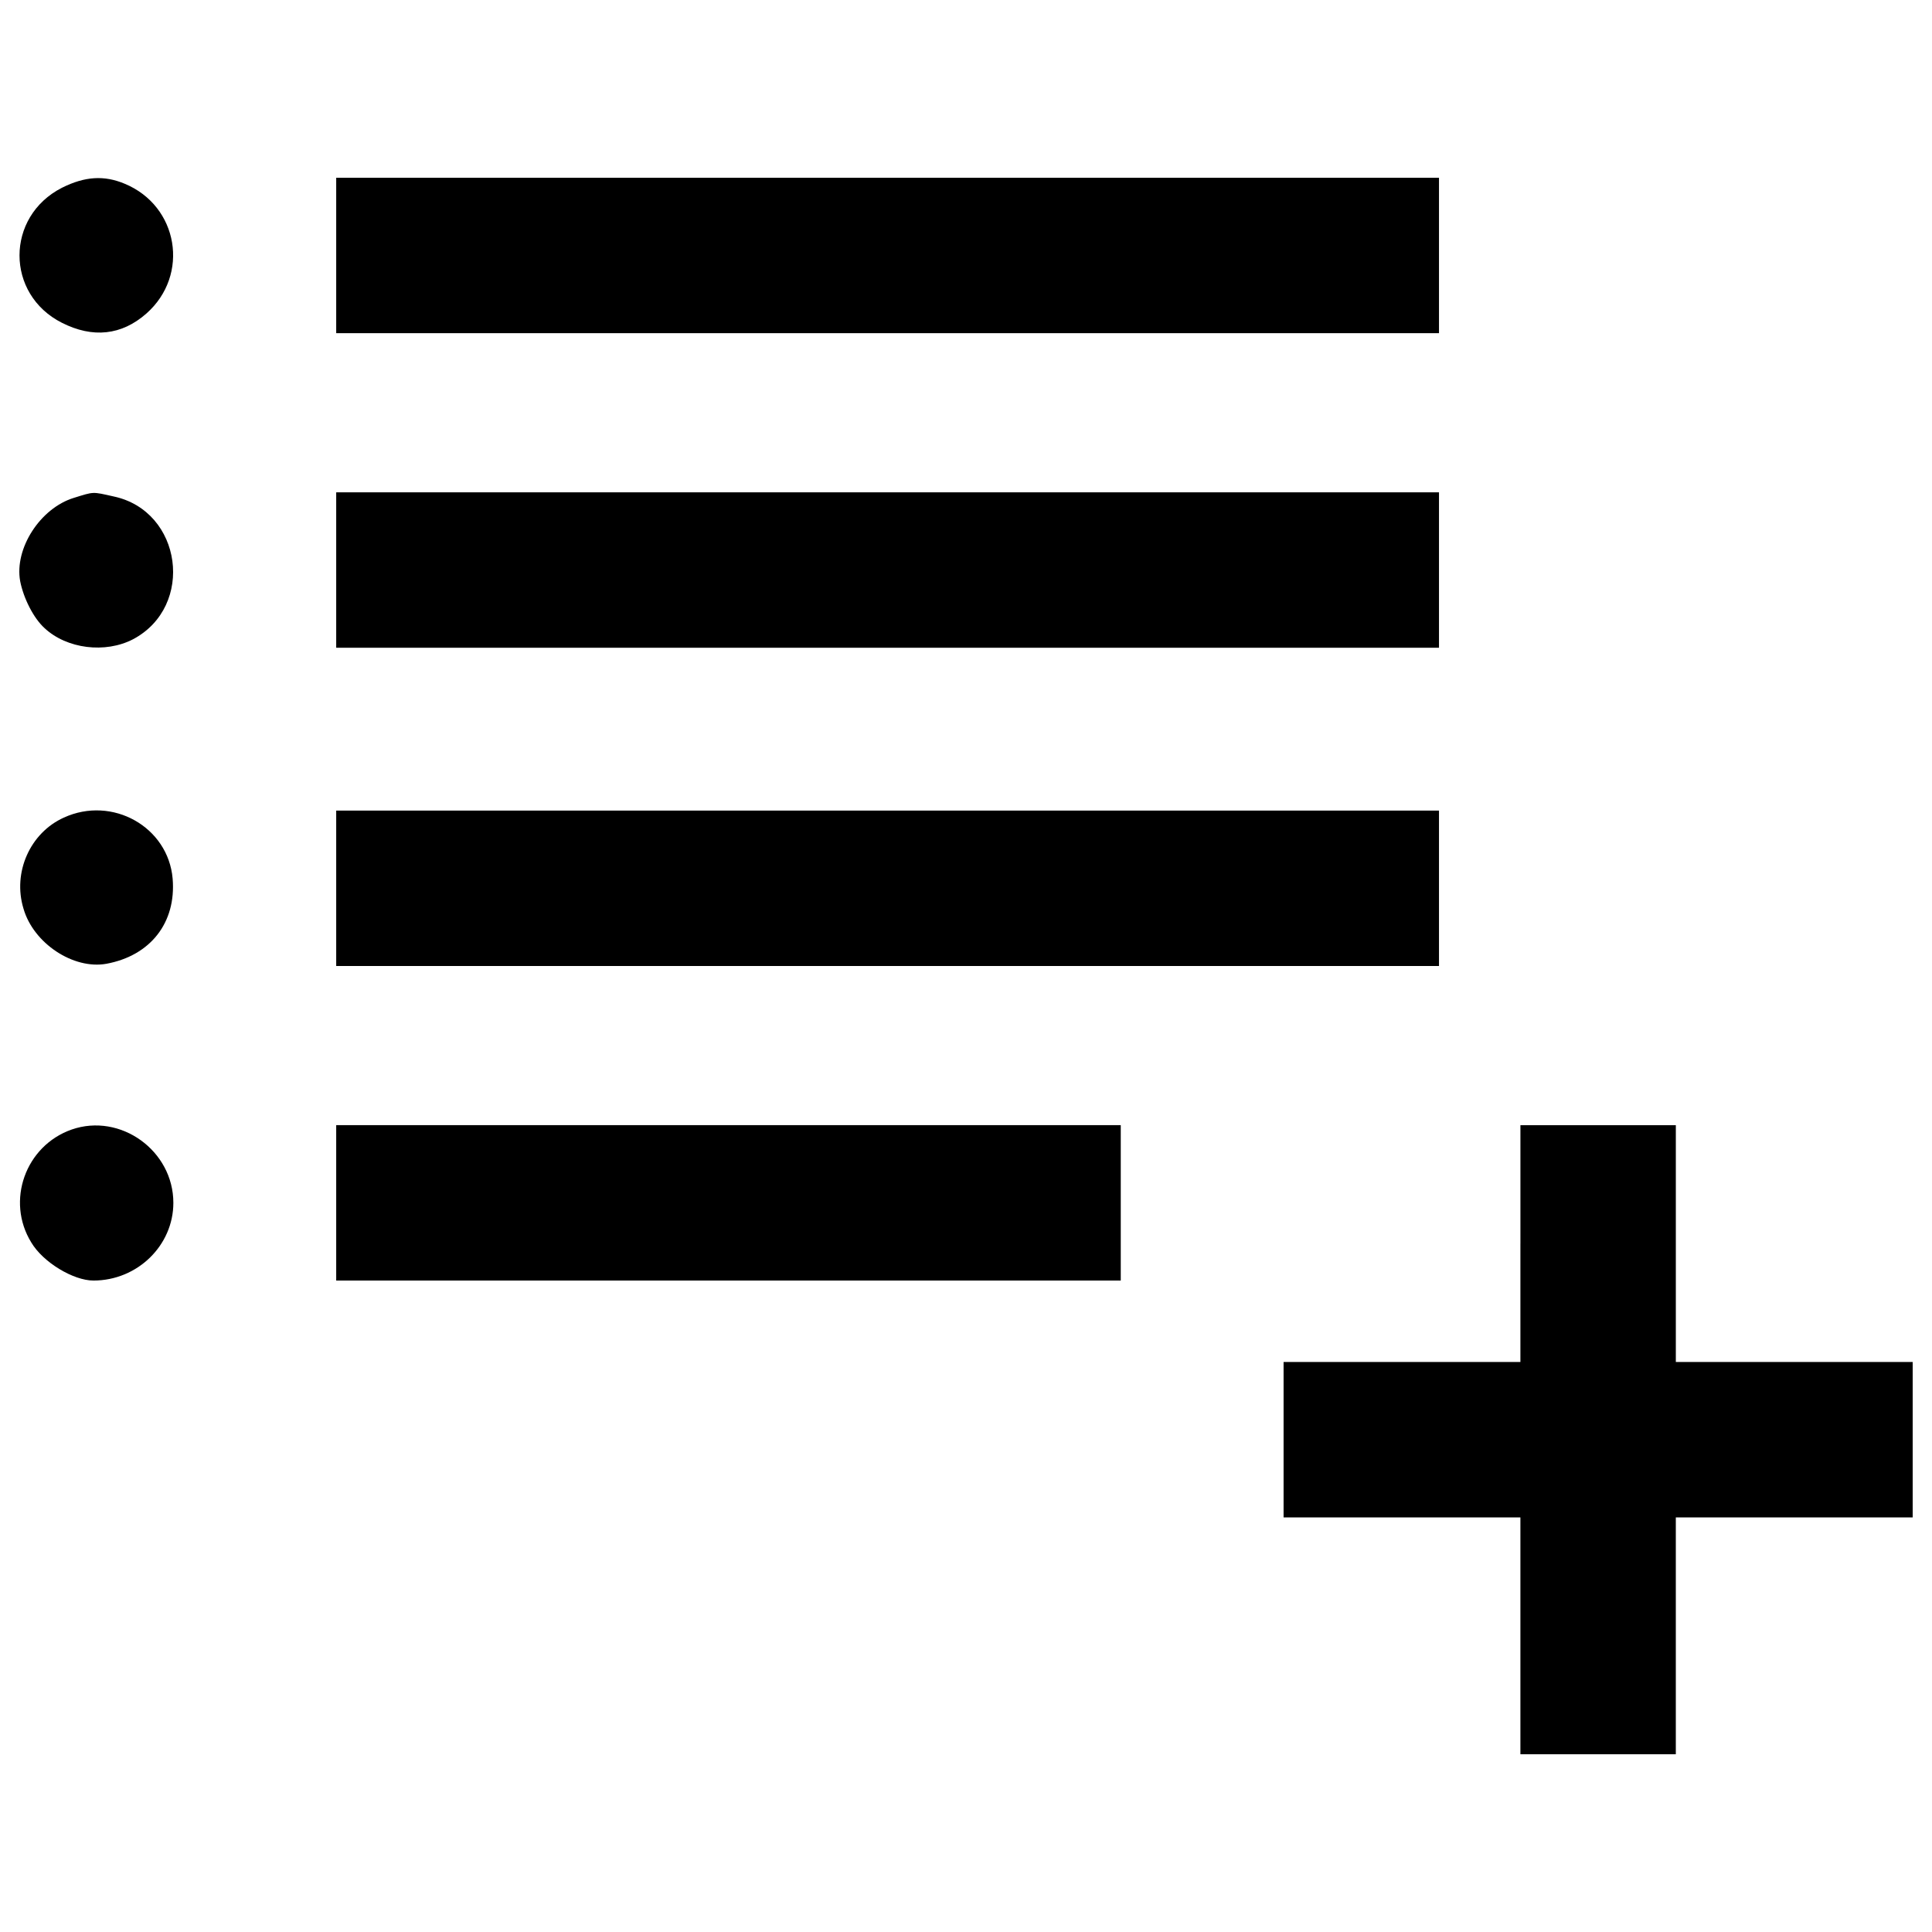
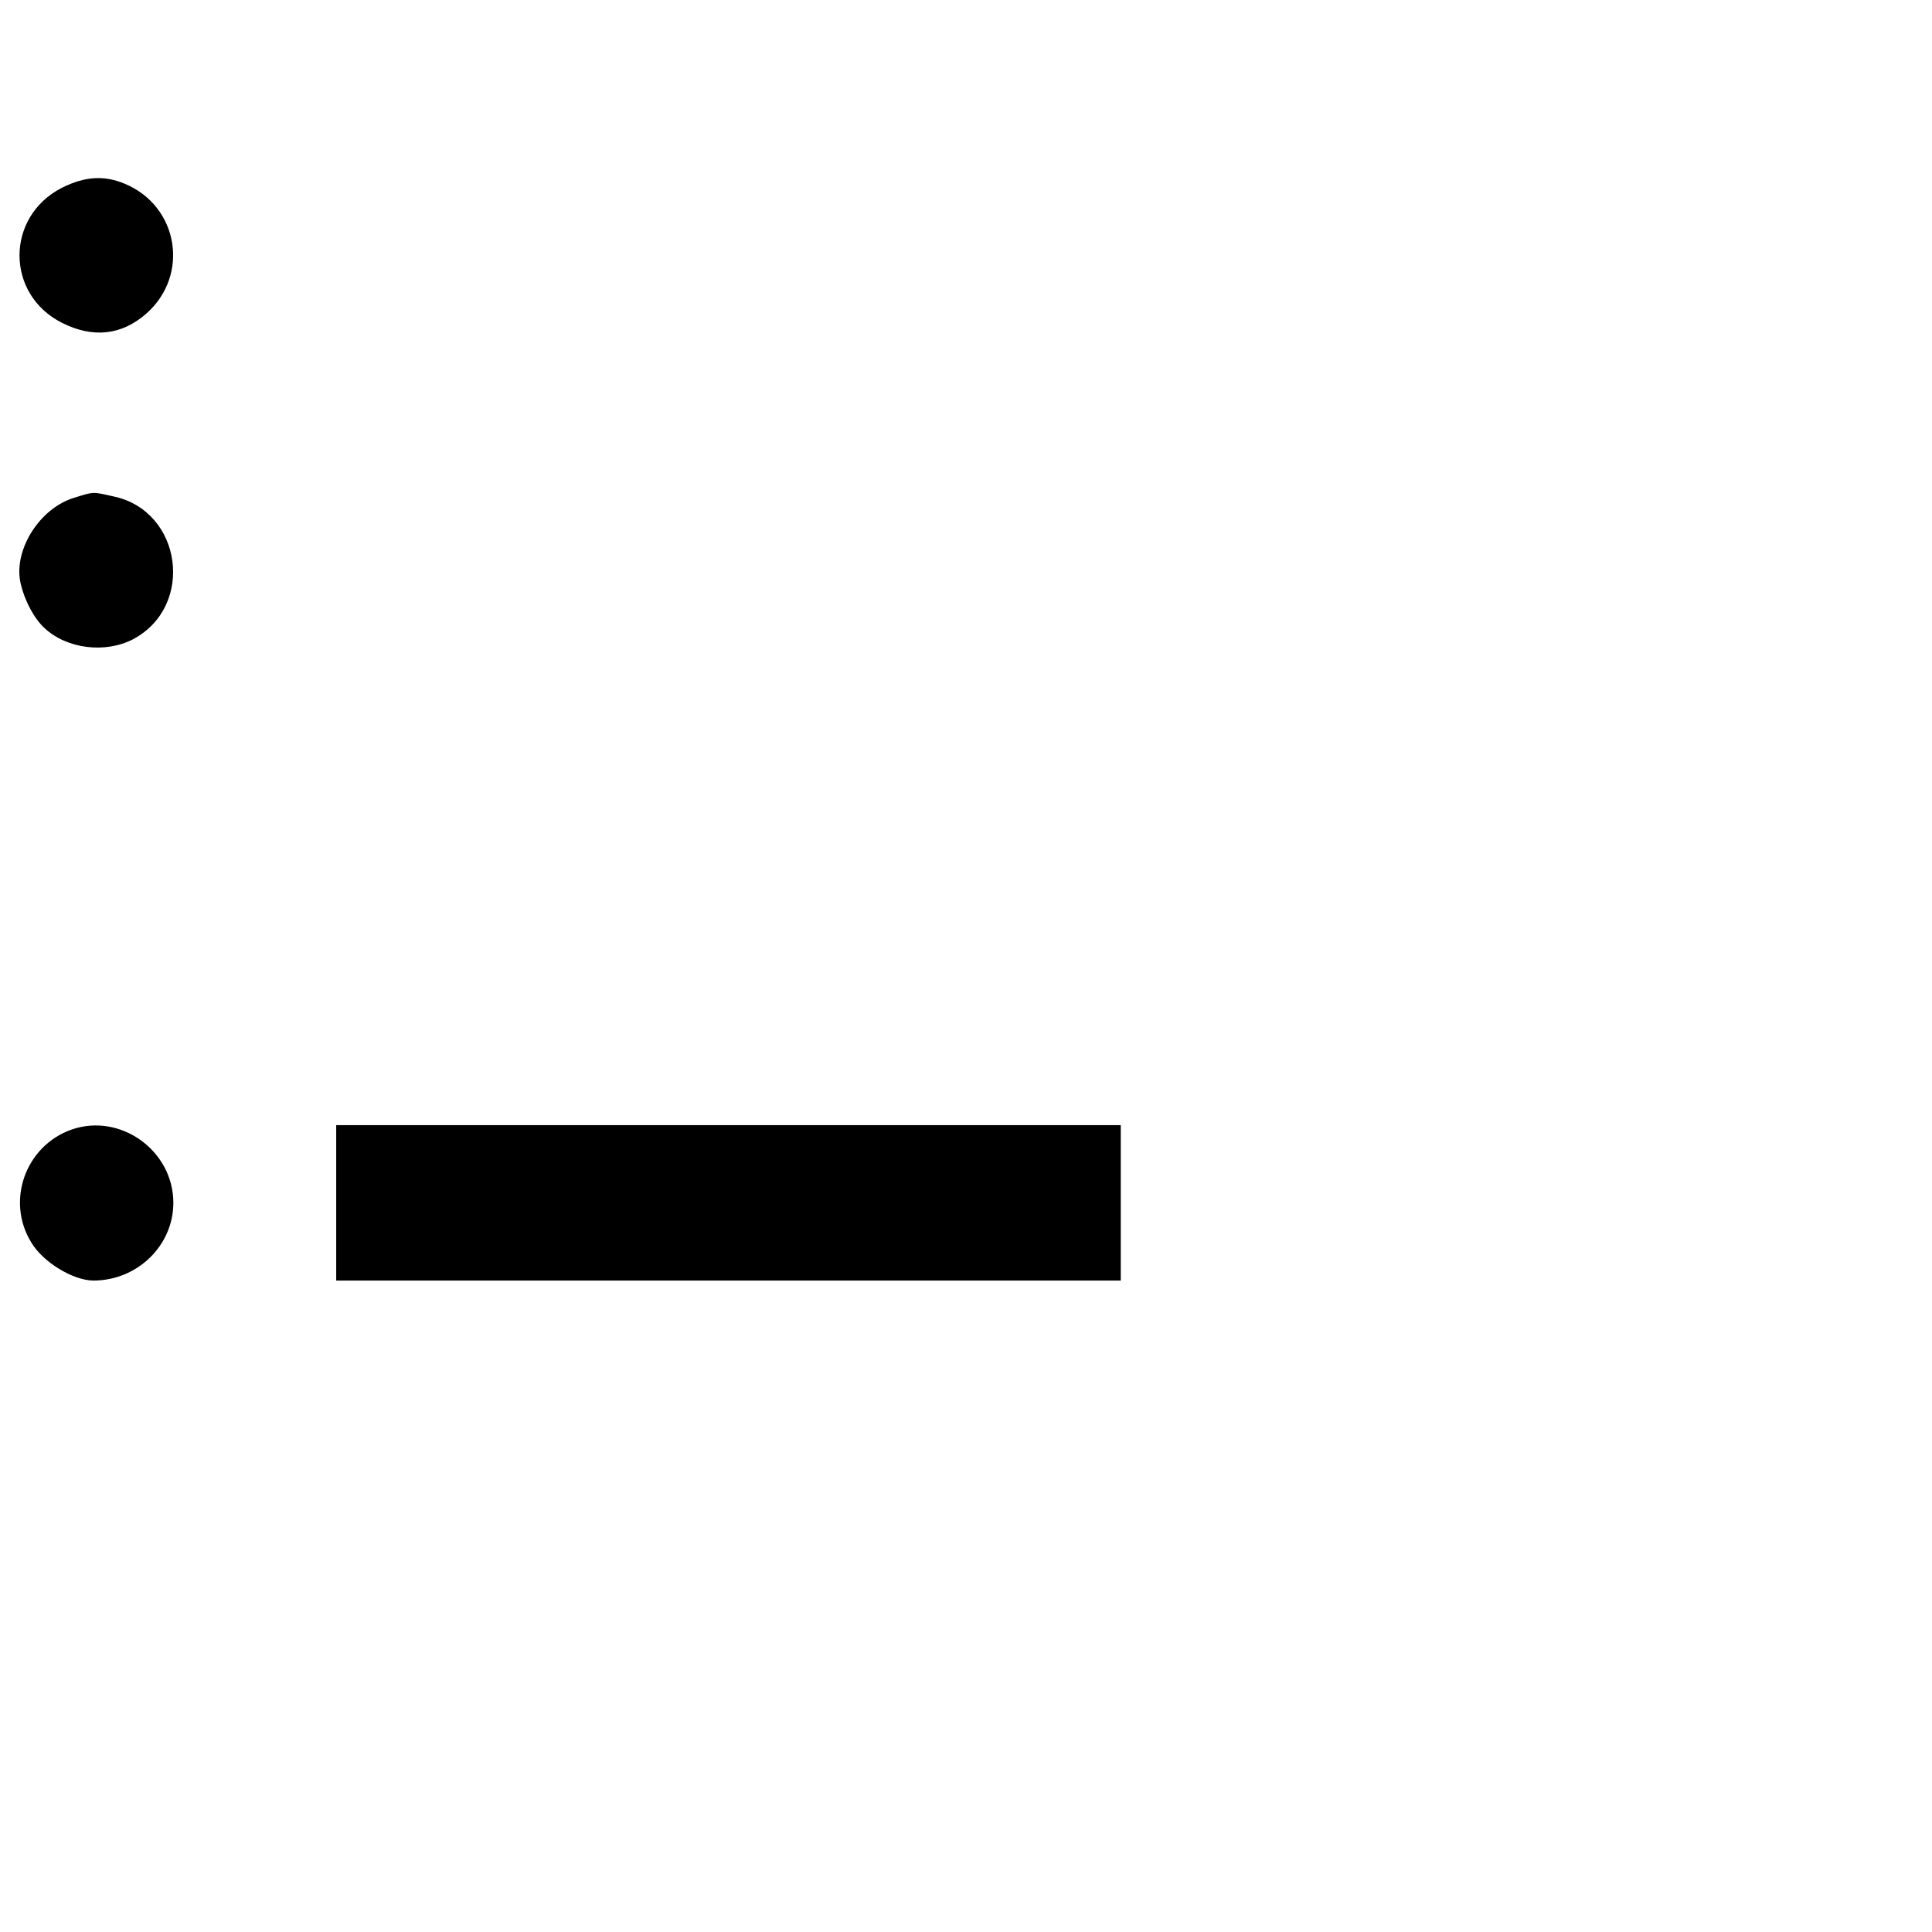
<svg xmlns="http://www.w3.org/2000/svg" version="1.1" x="0px" y="0px" viewBox="0 0 1000 1000" enable-background="new 0 0 1000 1000" xml:space="preserve">
  <g>
    <g transform="translate(0,511) scale(0.1,-0.1)">
      <path d="M320.8,4138.2c-293.1-149.4-293.1-551.6,0-699.1c159-80.4,308.4-65.1,436.7,47.9c226,199.2,166.6,557.4-113,672.3C539.2,4203.3,439.6,4197.6,320.8,4138.2z" />
-       <path d="M1740.2,3787.7v-402.2h2854h2854v402.2v402.2h-2854h-2854V3787.7z" />
      <path d="M382.1,2533c-174.3-53.6-308.4-262.4-277.7-431c17.2-88.1,69-191.5,126.4-243.3c114.9-107.3,314.1-132.2,457.8-57.5c321.8,170.5,254.8,664.7-101.5,739.4C476,2565.6,487.5,2565.6,382.1,2533z" />
-       <path d="M1740.2,2159.5v-402.2h2854h2854v402.2v402.2h-2854h-2854V2159.5z" />
-       <path d="M330.4,878.1C156.1,799.6,64.2,594.6,121.6,406.9c51.7-180,258.6-316.1,429.1-285.4c227.9,42.1,362,212.6,342.9,440.6C870.6,830.2,581.3,993,330.4,878.1z" />
-       <path d="M1740.2,512.2V110h2854h2854v402.2v402.2h-2854h-2854V512.2z" />
      <path d="M370.6-736.6c-239.4-84.3-340.9-369.7-208.8-584.2c61.3-103.4,218.4-197.3,321.8-197.3c227.9,0,413.7,182,413.7,402.2C897.4-845.8,623.5-648.5,370.6-736.6z" />
      <path d="M1740.2-1115.9v-402.2h2030.4h2030.4v402.2v402.2H3770.6H1740.2V-1115.9z" />
-       <path d="M7869.6-1326.6v-612.9h-612.9h-612.9v-402.2V-2744h612.9h612.9V-3357v-612.9h402.2h402.2v612.9v612.9H9287H9900v402.2v402.2H9287h-612.9v612.9v612.9h-402.2h-402.2V-1326.6z" />
    </g>
  </g>
</svg>